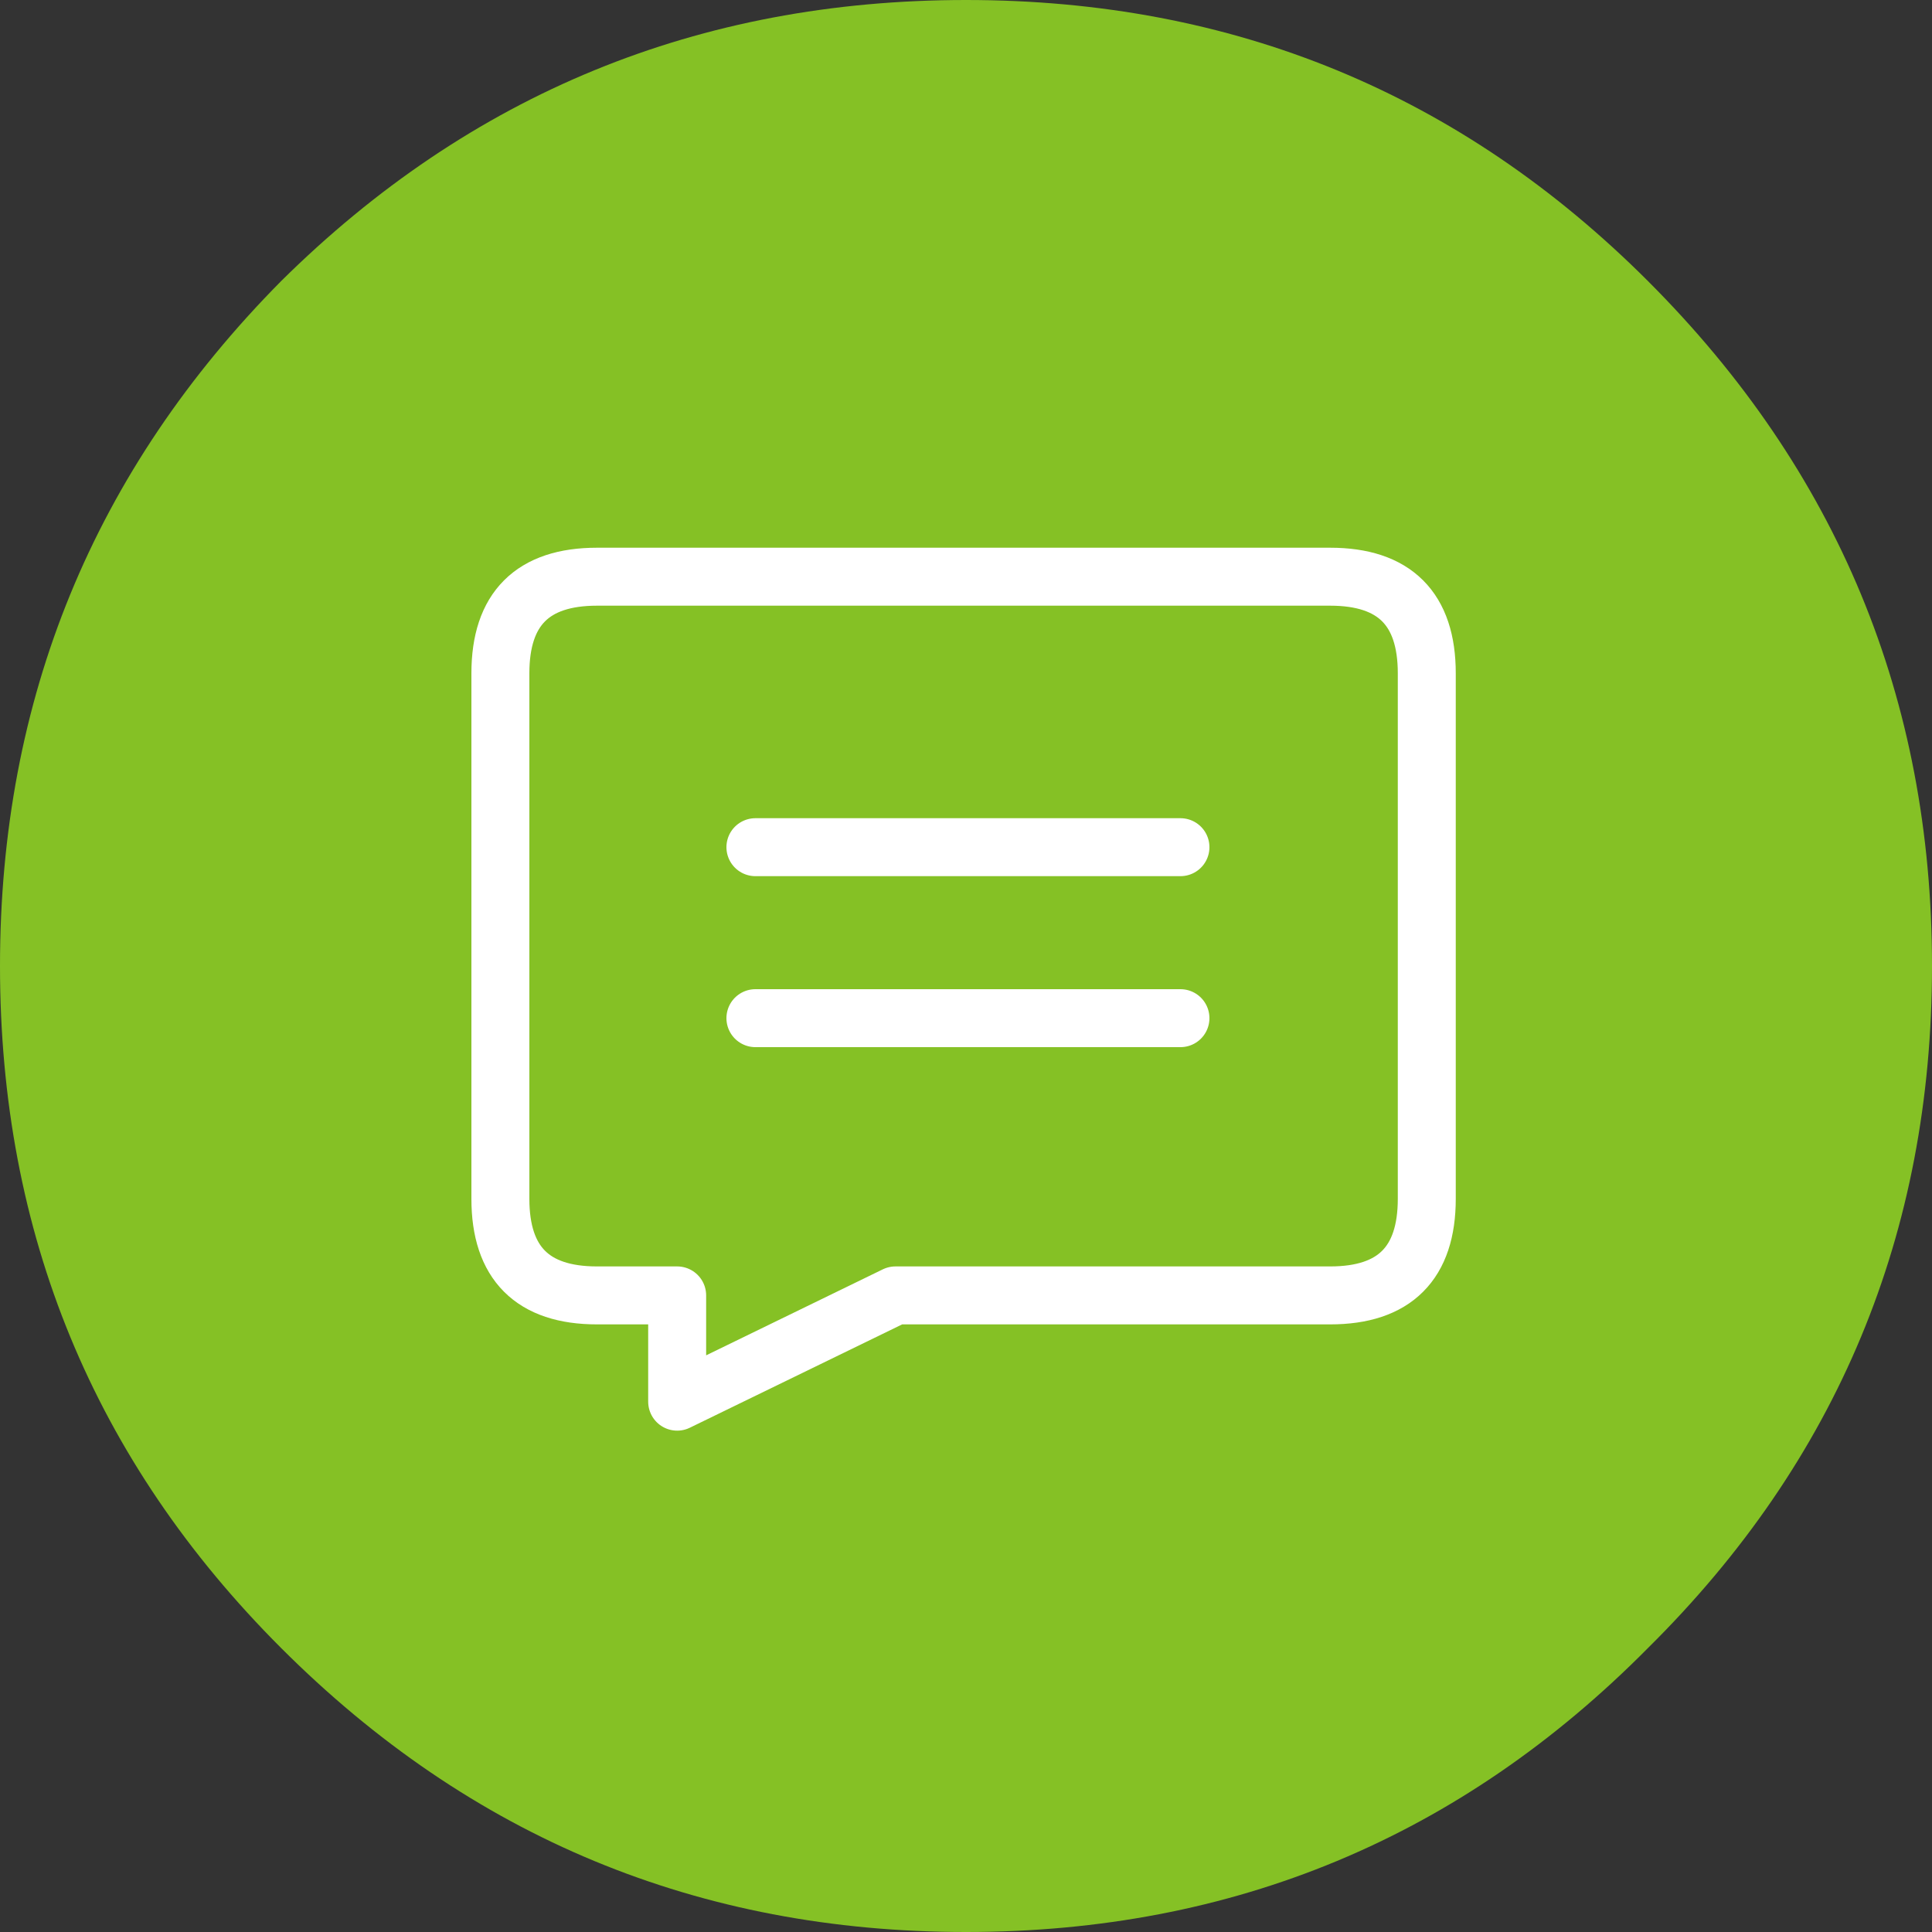
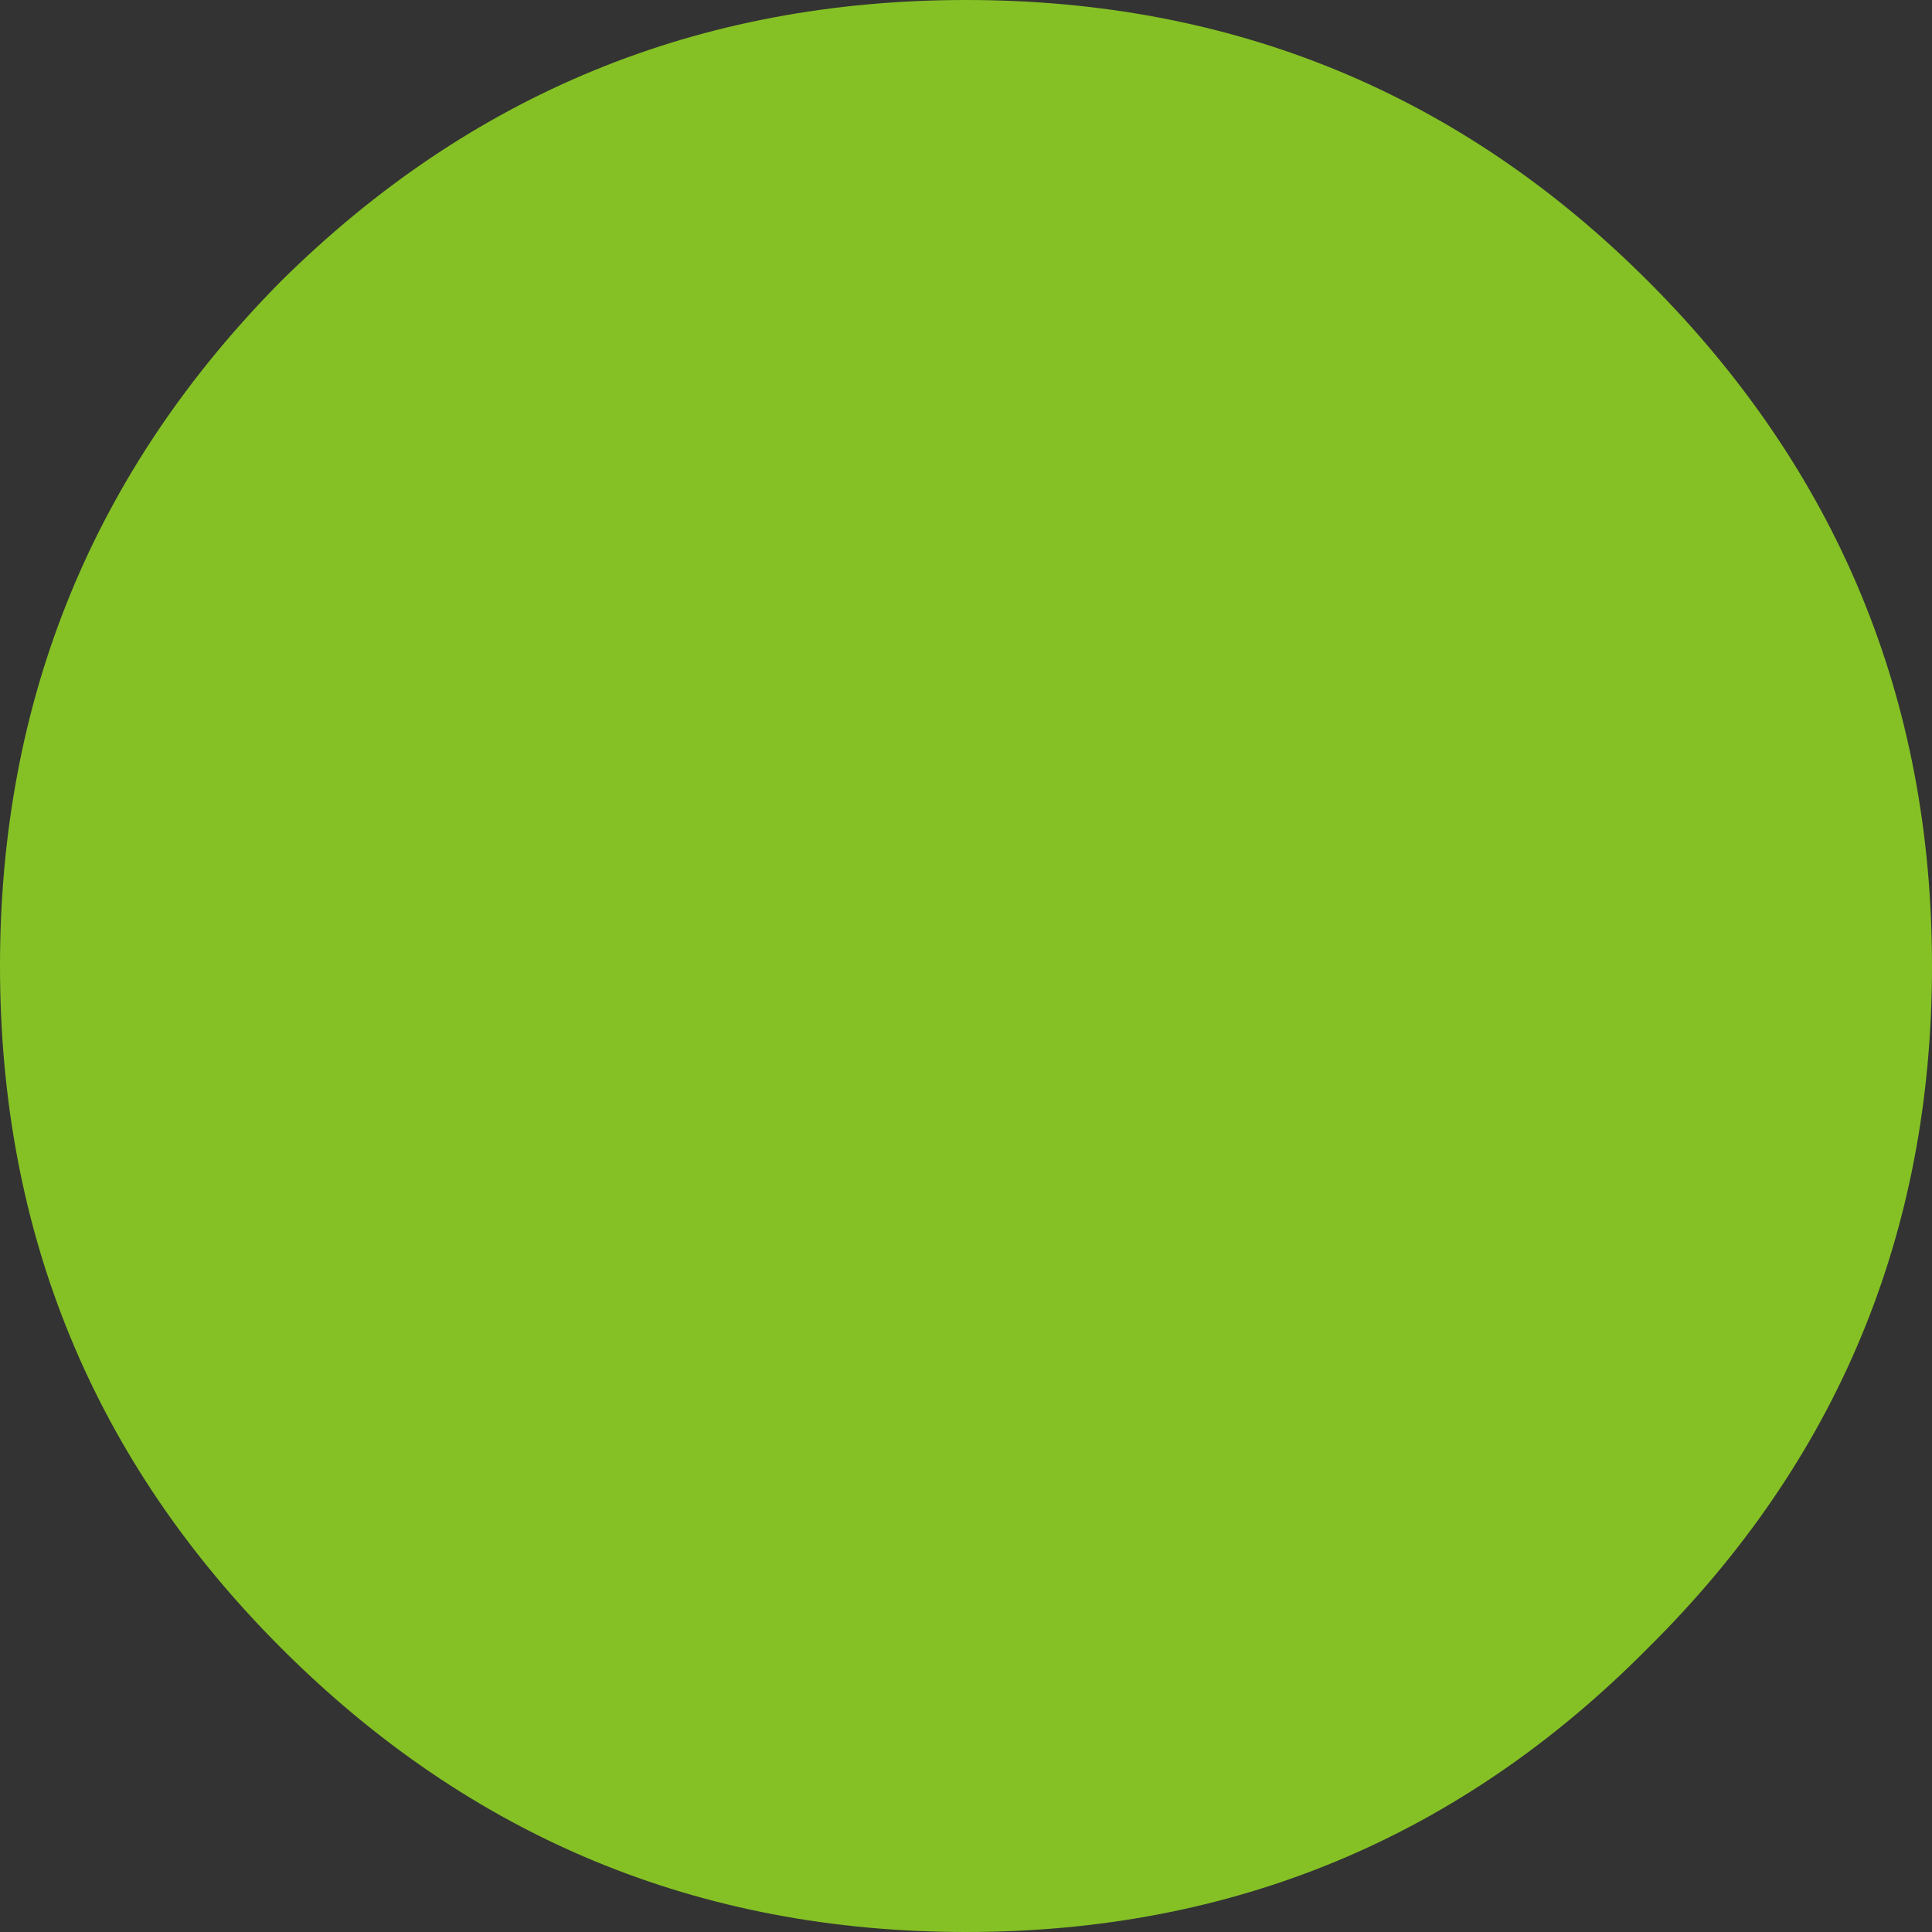
<svg xmlns="http://www.w3.org/2000/svg" xmlns:xlink="http://www.w3.org/1999/xlink" version="1.1" preserveAspectRatio="none" x="0px" y="0px" width="100px" height="100px" viewBox="0 0 100 100">
  <rect x="0" y="0" width="100" height="100" fill="#333333" stroke="none" />
  <defs>
    <g id="Layer2_0_FILL">
      <path fill="#85C125" stroke="none" d=" M 85.3 85.3 Q 100 70.75 100 50 100 29.25 85.3 14.55 70.75 0 50 0 29.25 0 14.55 14.55 0 29.25 0 50 0 70.75 14.55 85.3 29.25 100 50 100 70.75 100 85.3 85.3 Z" />
    </g>
-     <path id="Layer0_0_1_STROKES" stroke="#FFFFFF" stroke-width="3" stroke-linejoin="round" stroke-linecap="round" fill="none" d=" M 30.9 29.85 L 68.85 29.85 Q 73.85 29.85 73.85 34.85 L 73.85 62.05 Q 73.85 67.05 68.85 67.05 L 46.35 67.05 35.05 72.55 35.05 67.05 30.9 67.05 Q 25.9 67.05 25.9 62.05 L 25.9 34.85 Q 25.9 29.85 30.9 29.85 Z M 39.1 52.7 L 61.1 52.7 M 39.1 43.85 L 61.1 43.85" />
  </defs>
  <g transform="matrix( 1, 0, 0, 1, 0,0) ">
    <use xlink:href="#Layer2_0_FILL" />
  </g>
  <g transform="matrix( 1, 0, 0, 1, 0,0) ">
    <use xlink:href="#Layer0_0_1_STROKES" />
  </g>
</svg>